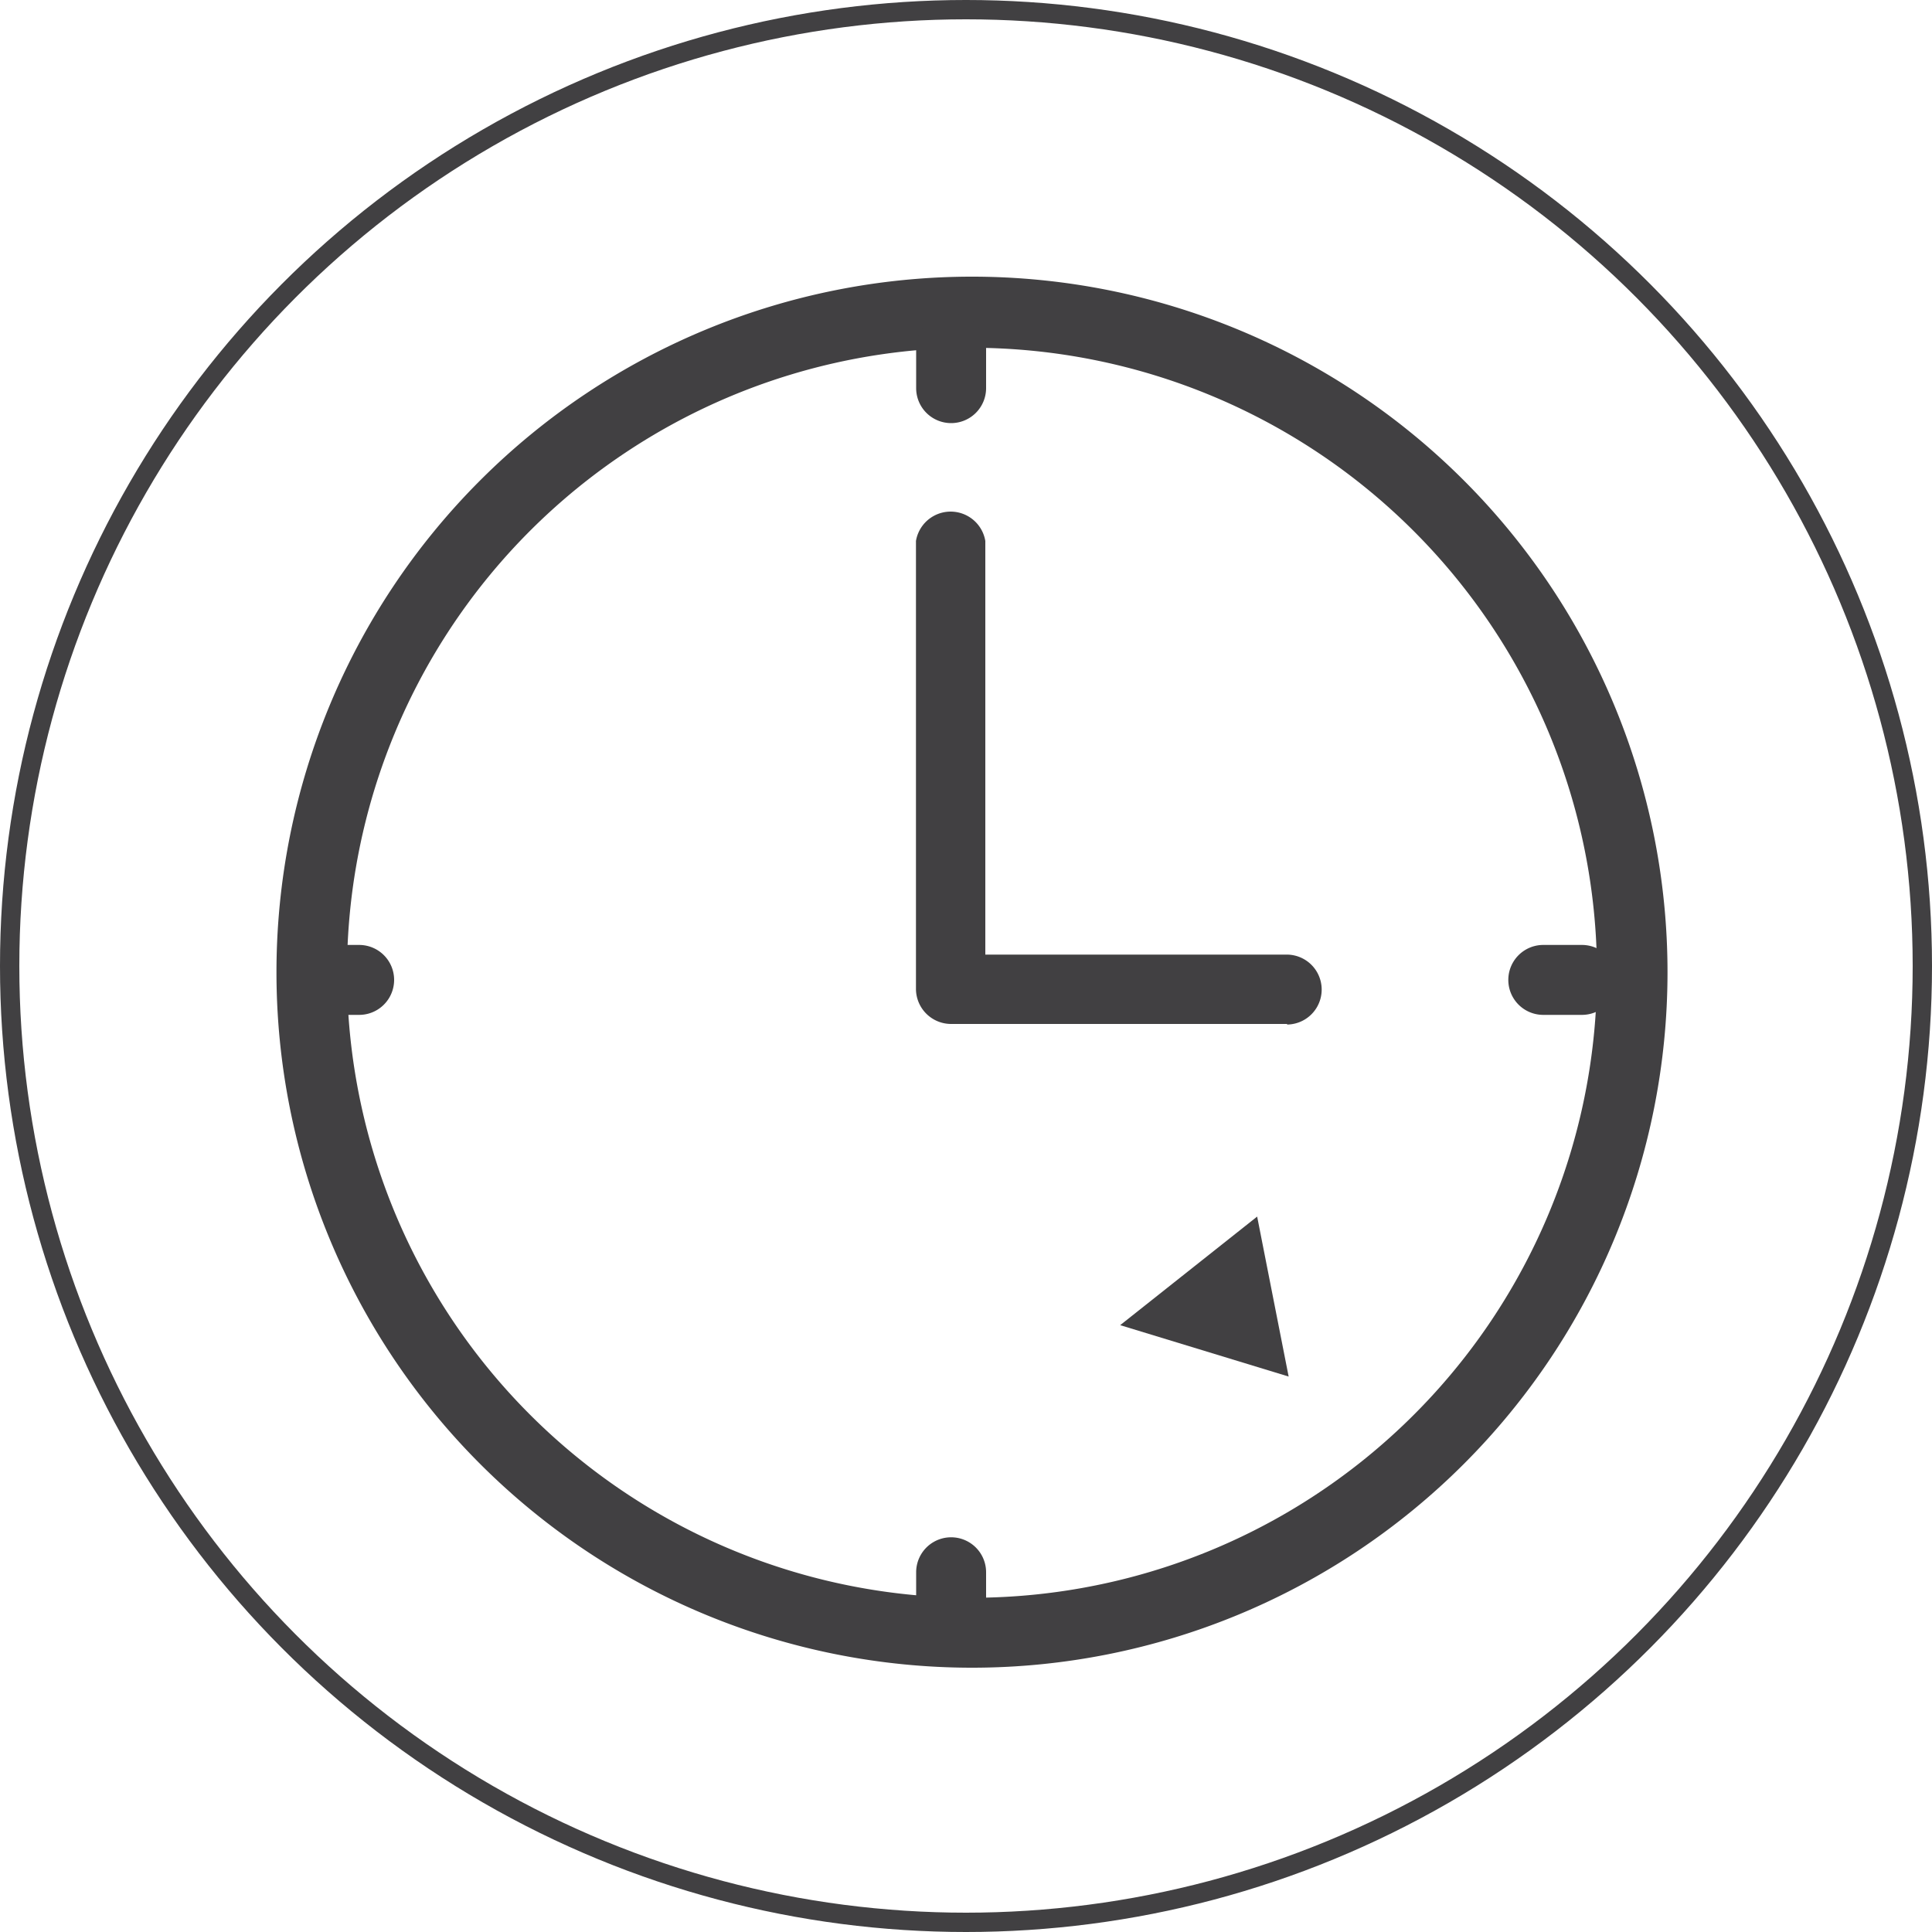
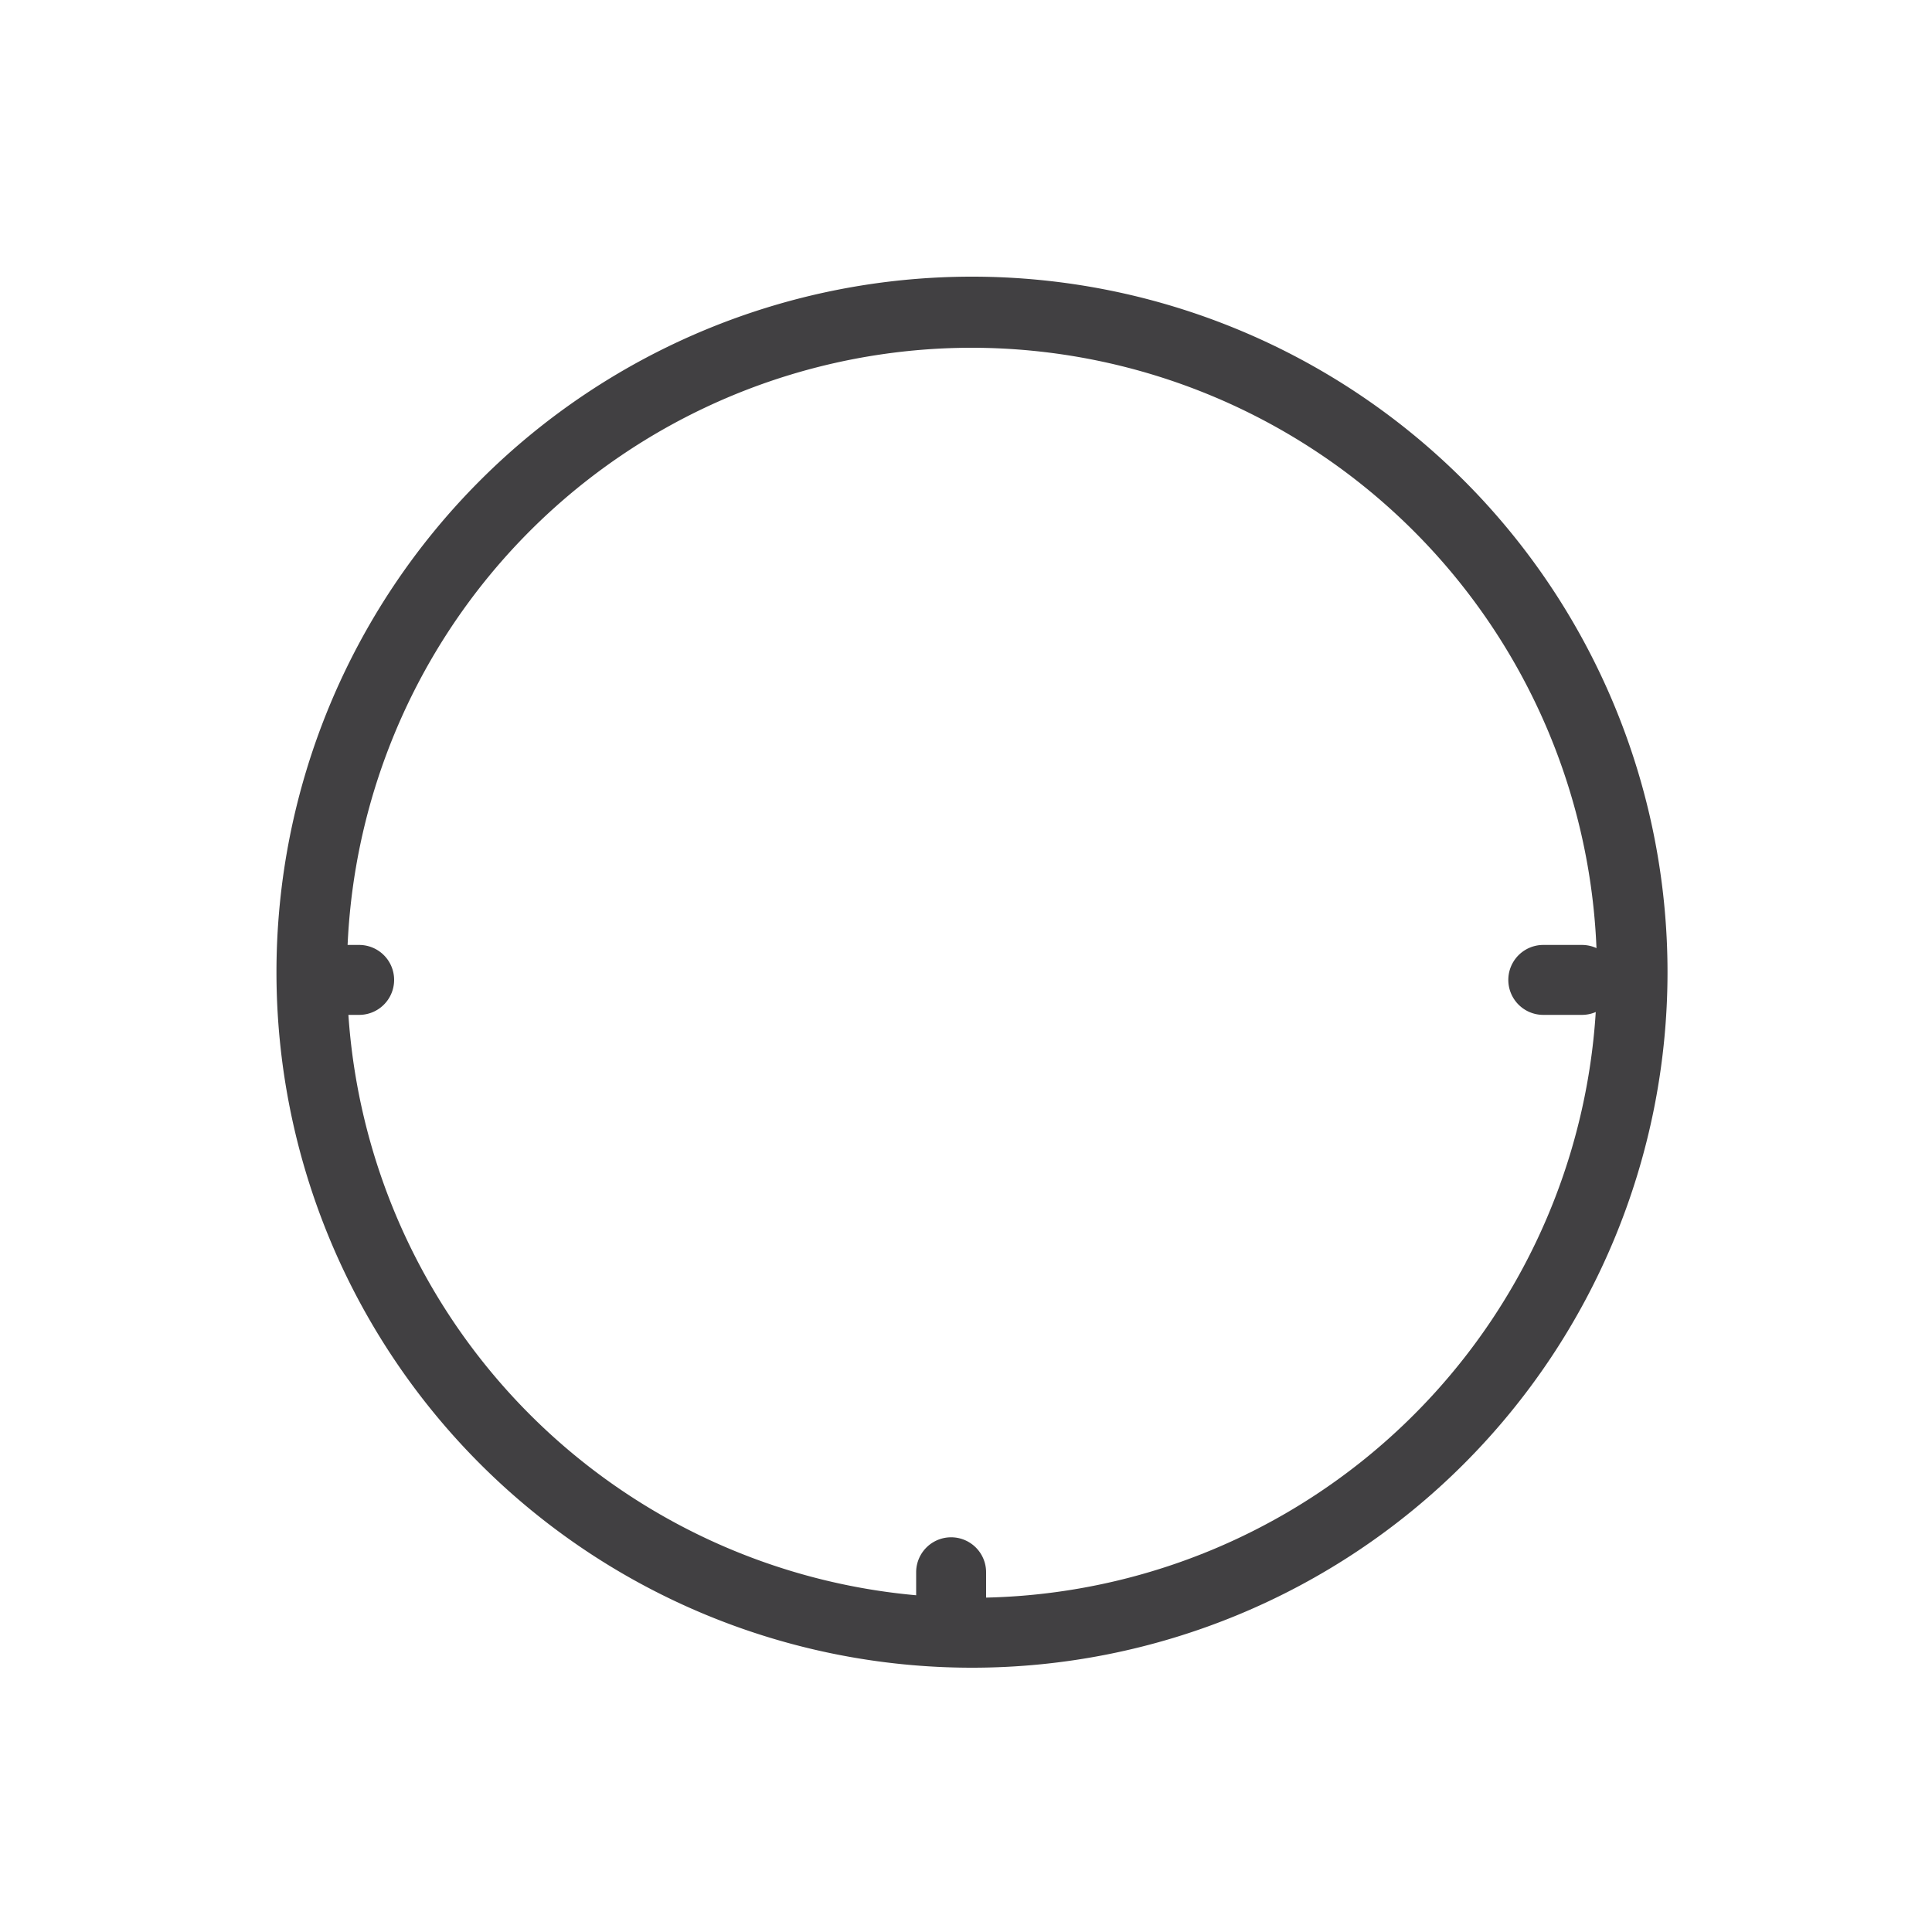
<svg xmlns="http://www.w3.org/2000/svg" viewBox="0 0 100 100">
  <defs>
    <style>.cls-1{fill:none;stroke:#414042;stroke-miterlimit:10;}.cls-2{fill:#414042;}</style>
  </defs>
  <g id="Layer_2" data-name="Layer 2">
    <g id="Layer_1-2" data-name="Layer 1">
-       <circle class="cls-1" cx="50" cy="50" r="49.5" />
      <path class="cls-2" d="M50.31,18A32.35,32.35,0,1,0,82.66,50.31,32.39,32.39,0,0,0,50.31,18m0,68.32a36,36,0,1,1,36-36,36,36,0,0,1-36,36" />
-       <path class="cls-2" d="M66.64,53H49.23a1.82,1.82,0,0,1-1.82-1.81V28A1.82,1.82,0,0,1,51,28V49.41h15.6a1.81,1.81,0,0,1,0,3.62" />
      <path class="cls-2" d="M49.23,85.19a1.81,1.81,0,0,1-1.81-1.81v-2a1.81,1.81,0,0,1,3.62,0v2a1.81,1.81,0,0,1-1.81,1.81" />
-       <path class="cls-2" d="M49.23,21.9a1.81,1.81,0,0,1-1.81-1.81v-2a1.81,1.81,0,0,1,3.62,0v2a1.81,1.81,0,0,1-1.81,1.81" />
      <path class="cls-2" d="M18.59,52.53h-2a1.81,1.81,0,1,1,0-3.62h2a1.81,1.81,0,1,1,0,3.62" />
      <path class="cls-2" d="M81.88,52.53h-2a1.81,1.81,0,1,1,0-3.62h2a1.81,1.81,0,0,1,0,3.62" />
-       <polygon class="cls-2" points="57.98 68.59 65.07 62.97 66.7 71.25 57.98 68.59" />
    </g>
  </g>
</svg>